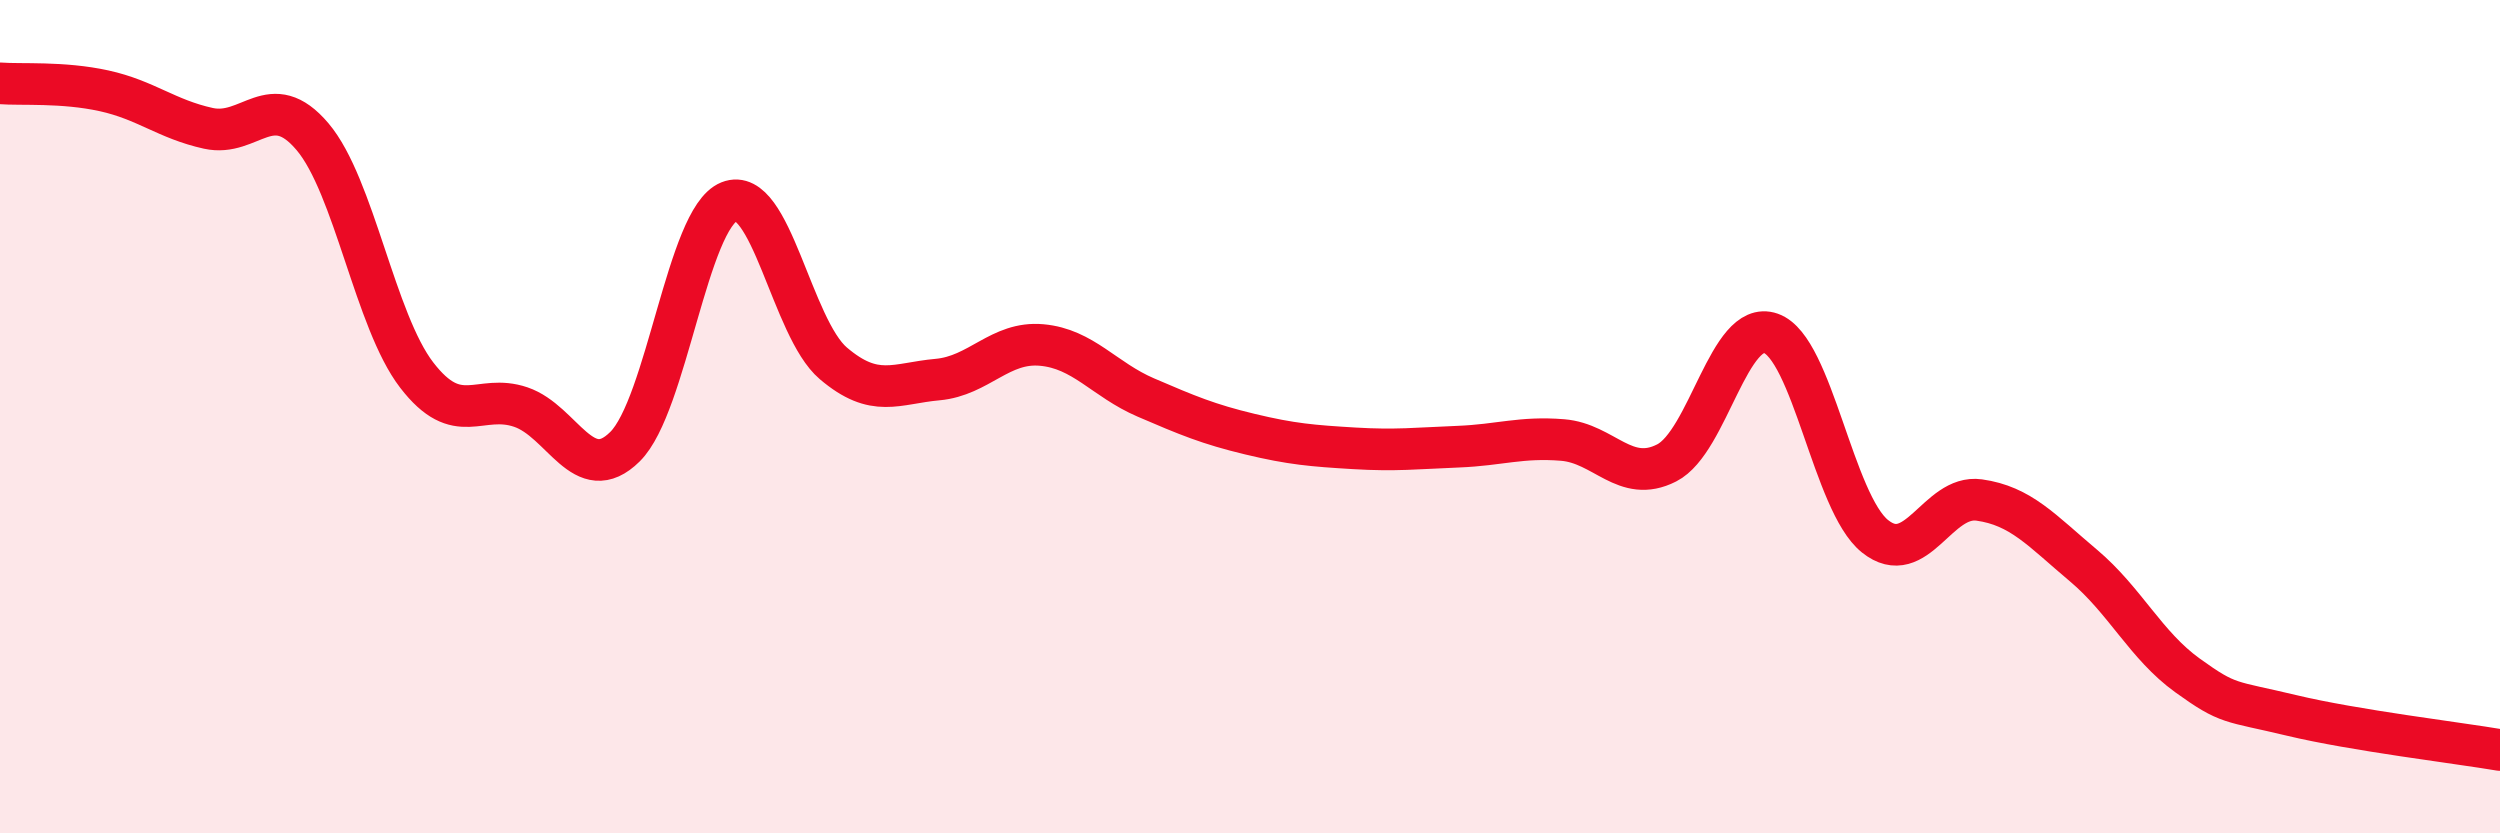
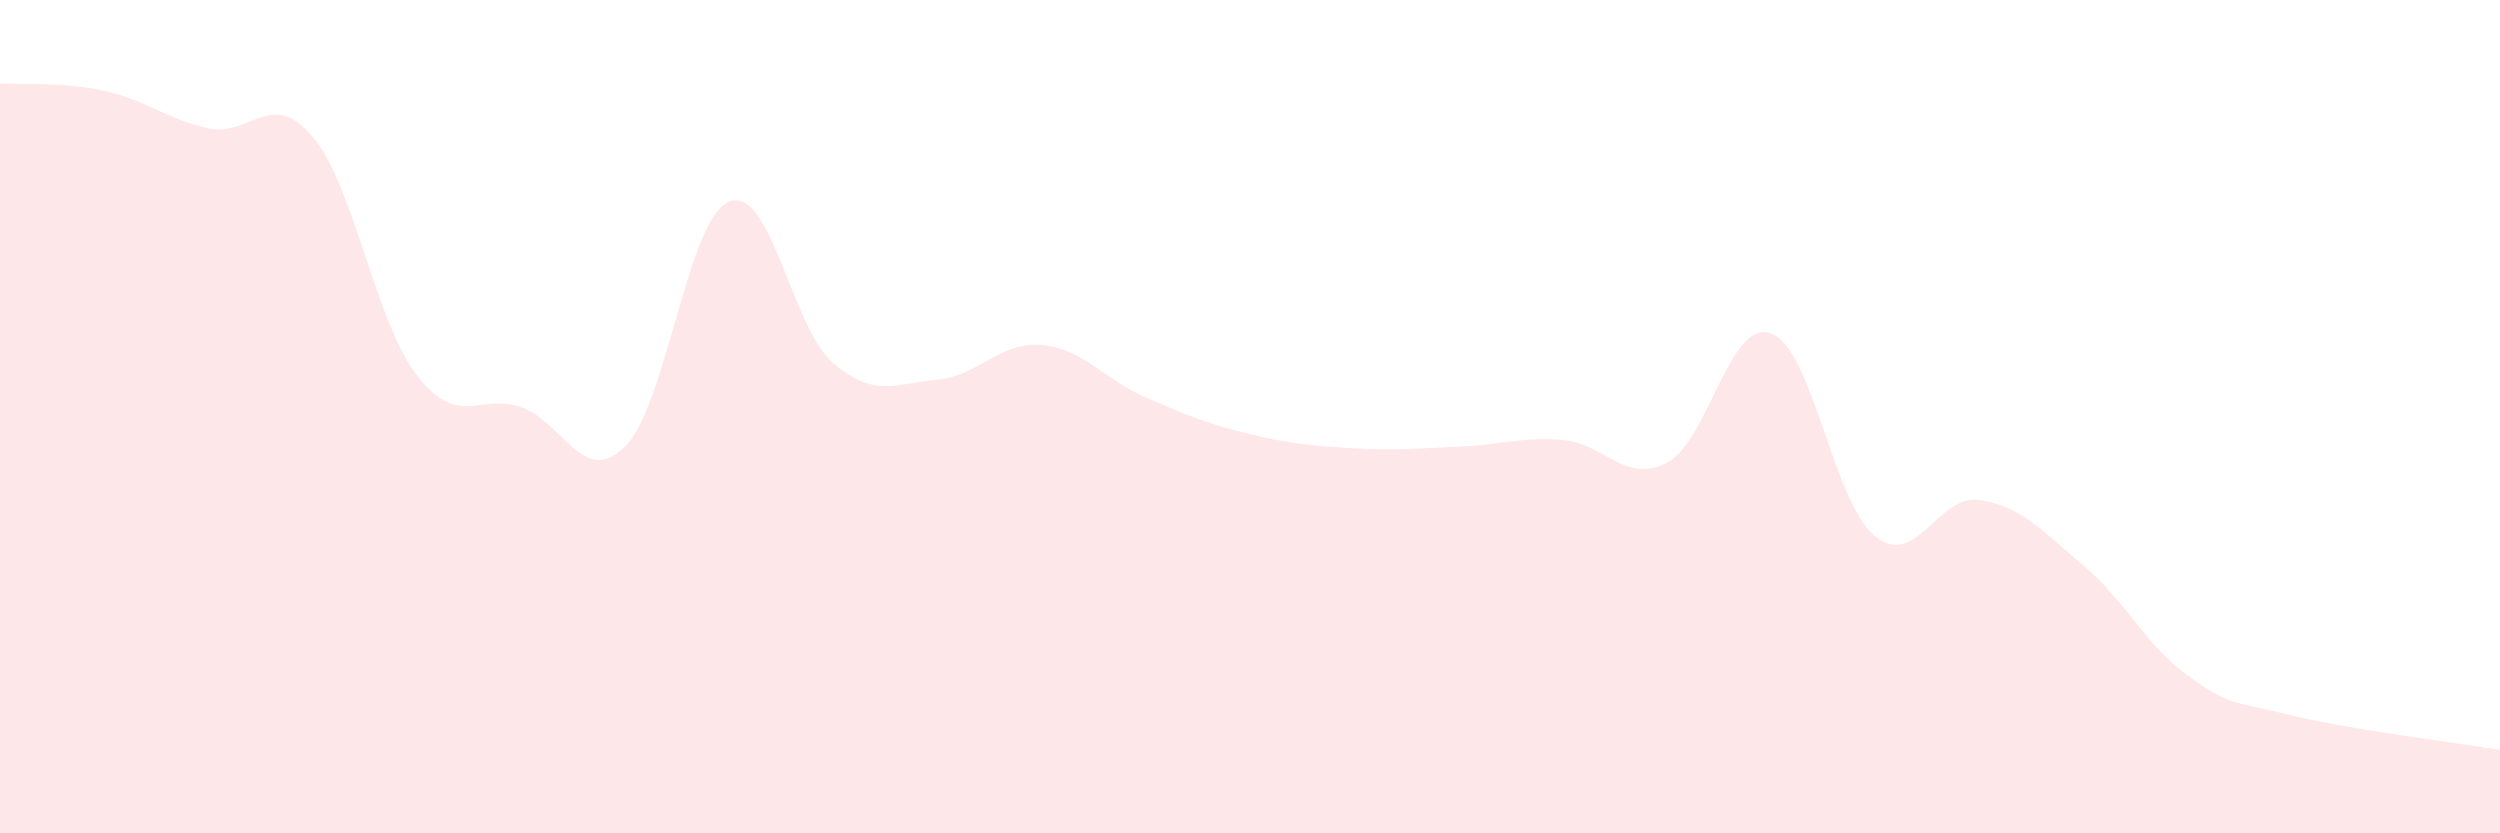
<svg xmlns="http://www.w3.org/2000/svg" width="60" height="20" viewBox="0 0 60 20">
  <path d="M 0,2 C 0.5,2.04 1.5,1.96 2.5,2.18 C 3.5,2.4 4,2.86 5,3.08 C 6,3.3 6.5,2.1 7.5,3.28 C 8.5,4.46 9,7.7 10,9 C 11,10.3 11.5,9.43 12.5,9.77 C 13.5,10.11 14,11.71 15,10.72 C 16,9.73 16.5,5.24 17.5,4.84 C 18.5,4.44 19,7.87 20,8.72 C 21,9.57 21.5,9.2 22.5,9.11 C 23.5,9.02 24,8.19 25,8.28 C 26,8.37 26.5,9.11 27.5,9.54 C 28.5,9.97 29,10.18 30,10.42 C 31,10.66 31.5,10.7 32.5,10.76 C 33.5,10.82 34,10.76 35,10.72 C 36,10.68 36.5,10.48 37.5,10.56 C 38.5,10.64 39,11.62 40,11.11 C 41,10.6 41.5,7.65 42.5,8 C 43.5,8.35 44,12.07 45,12.87 C 46,13.67 46.5,11.86 47.5,12 C 48.5,12.14 49,12.73 50,13.57 C 51,14.41 51.5,15.49 52.5,16.21 C 53.5,16.93 53.5,16.81 55,17.17 C 56.5,17.53 59,17.83 60,18L60 20L0 20Z" fill="#EB0A25" opacity="0.1" stroke-linecap="round" stroke-linejoin="round" />
-   <path d="M 0,2 C 0.5,2.04 1.5,1.96 2.5,2.18 C 3.5,2.4 4,2.86 5,3.08 C 6,3.3 6.5,2.1 7.5,3.28 C 8.5,4.46 9,7.7 10,9 C 11,10.3 11.5,9.43 12.5,9.77 C 13.5,10.11 14,11.71 15,10.72 C 16,9.73 16.5,5.24 17.5,4.84 C 18.5,4.44 19,7.87 20,8.72 C 21,9.57 21.5,9.2 22.5,9.11 C 23.5,9.02 24,8.19 25,8.28 C 26,8.37 26.5,9.11 27.5,9.54 C 28.5,9.97 29,10.18 30,10.42 C 31,10.66 31.5,10.7 32.5,10.76 C 33.5,10.82 34,10.76 35,10.72 C 36,10.68 36.5,10.48 37.5,10.56 C 38.5,10.64 39,11.62 40,11.11 C 41,10.6 41.5,7.65 42.5,8 C 43.5,8.35 44,12.07 45,12.87 C 46,13.67 46.5,11.86 47.5,12 C 48.5,12.14 49,12.73 50,13.57 C 51,14.41 51.5,15.49 52.5,16.21 C 53.5,16.93 53.5,16.81 55,17.17 C 56.5,17.53 59,17.83 60,18" stroke="#EB0A25" stroke-width="1" fill="none" stroke-linecap="round" stroke-linejoin="round" />
</svg>